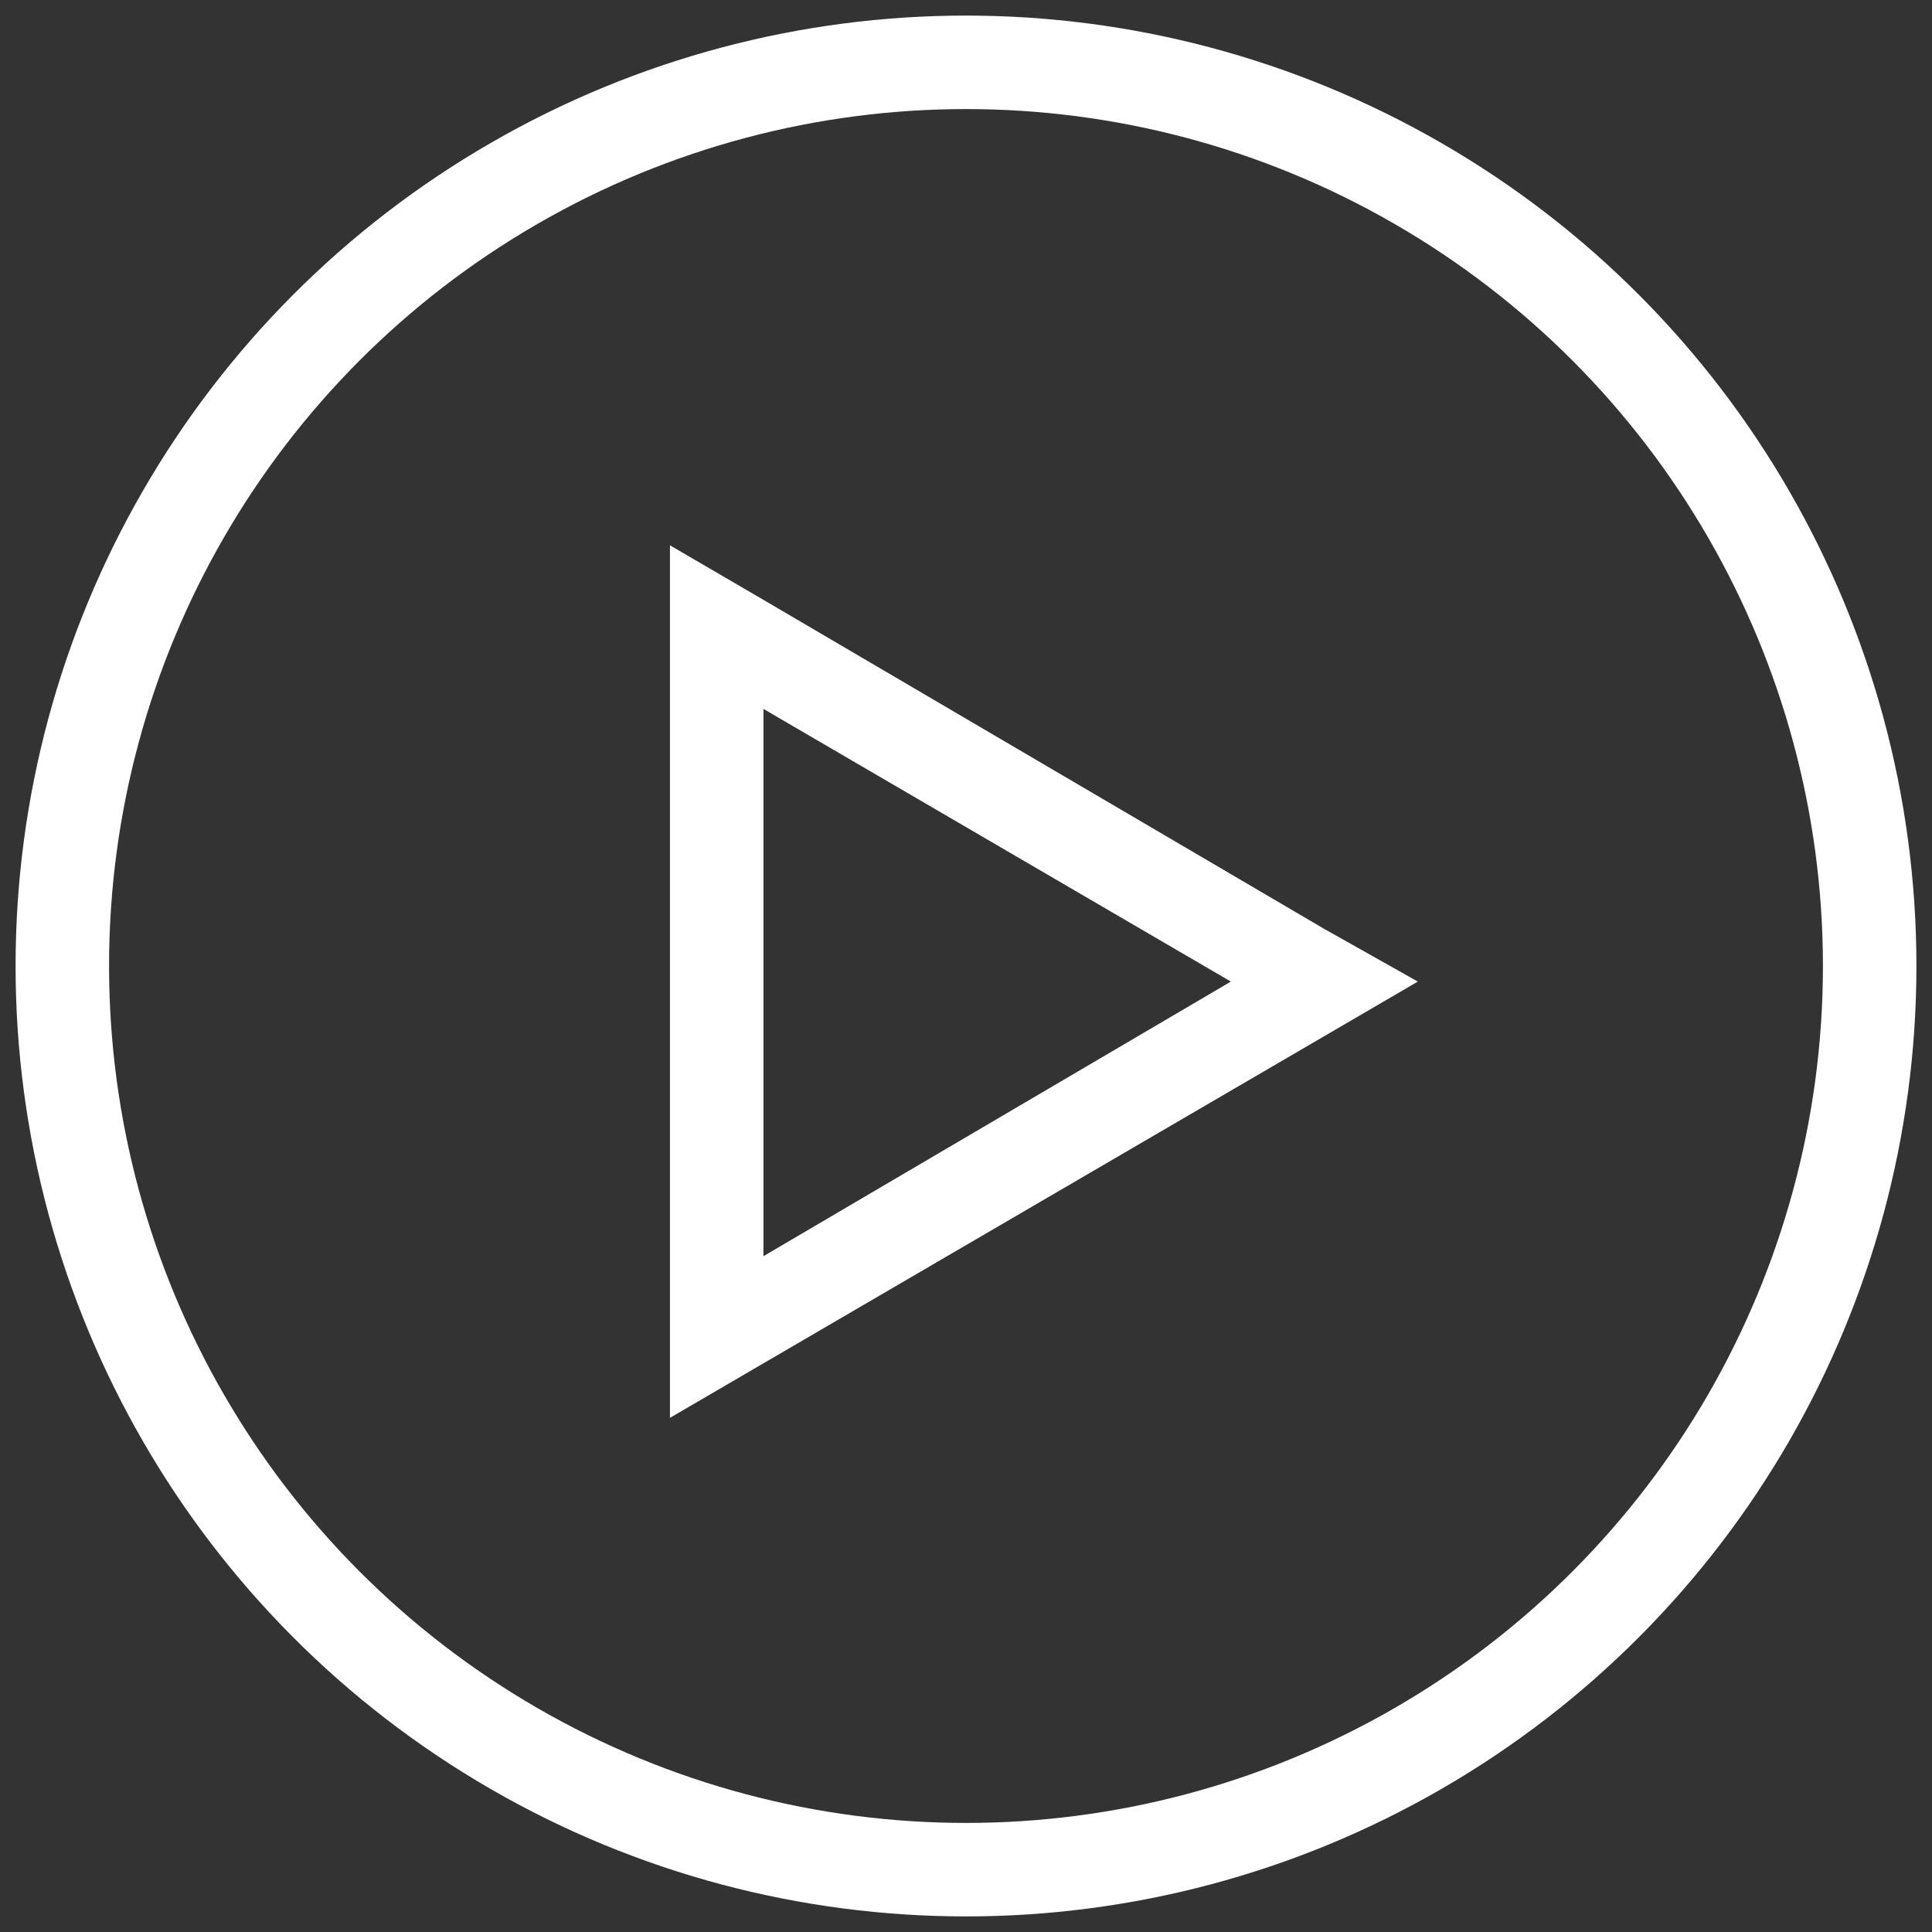
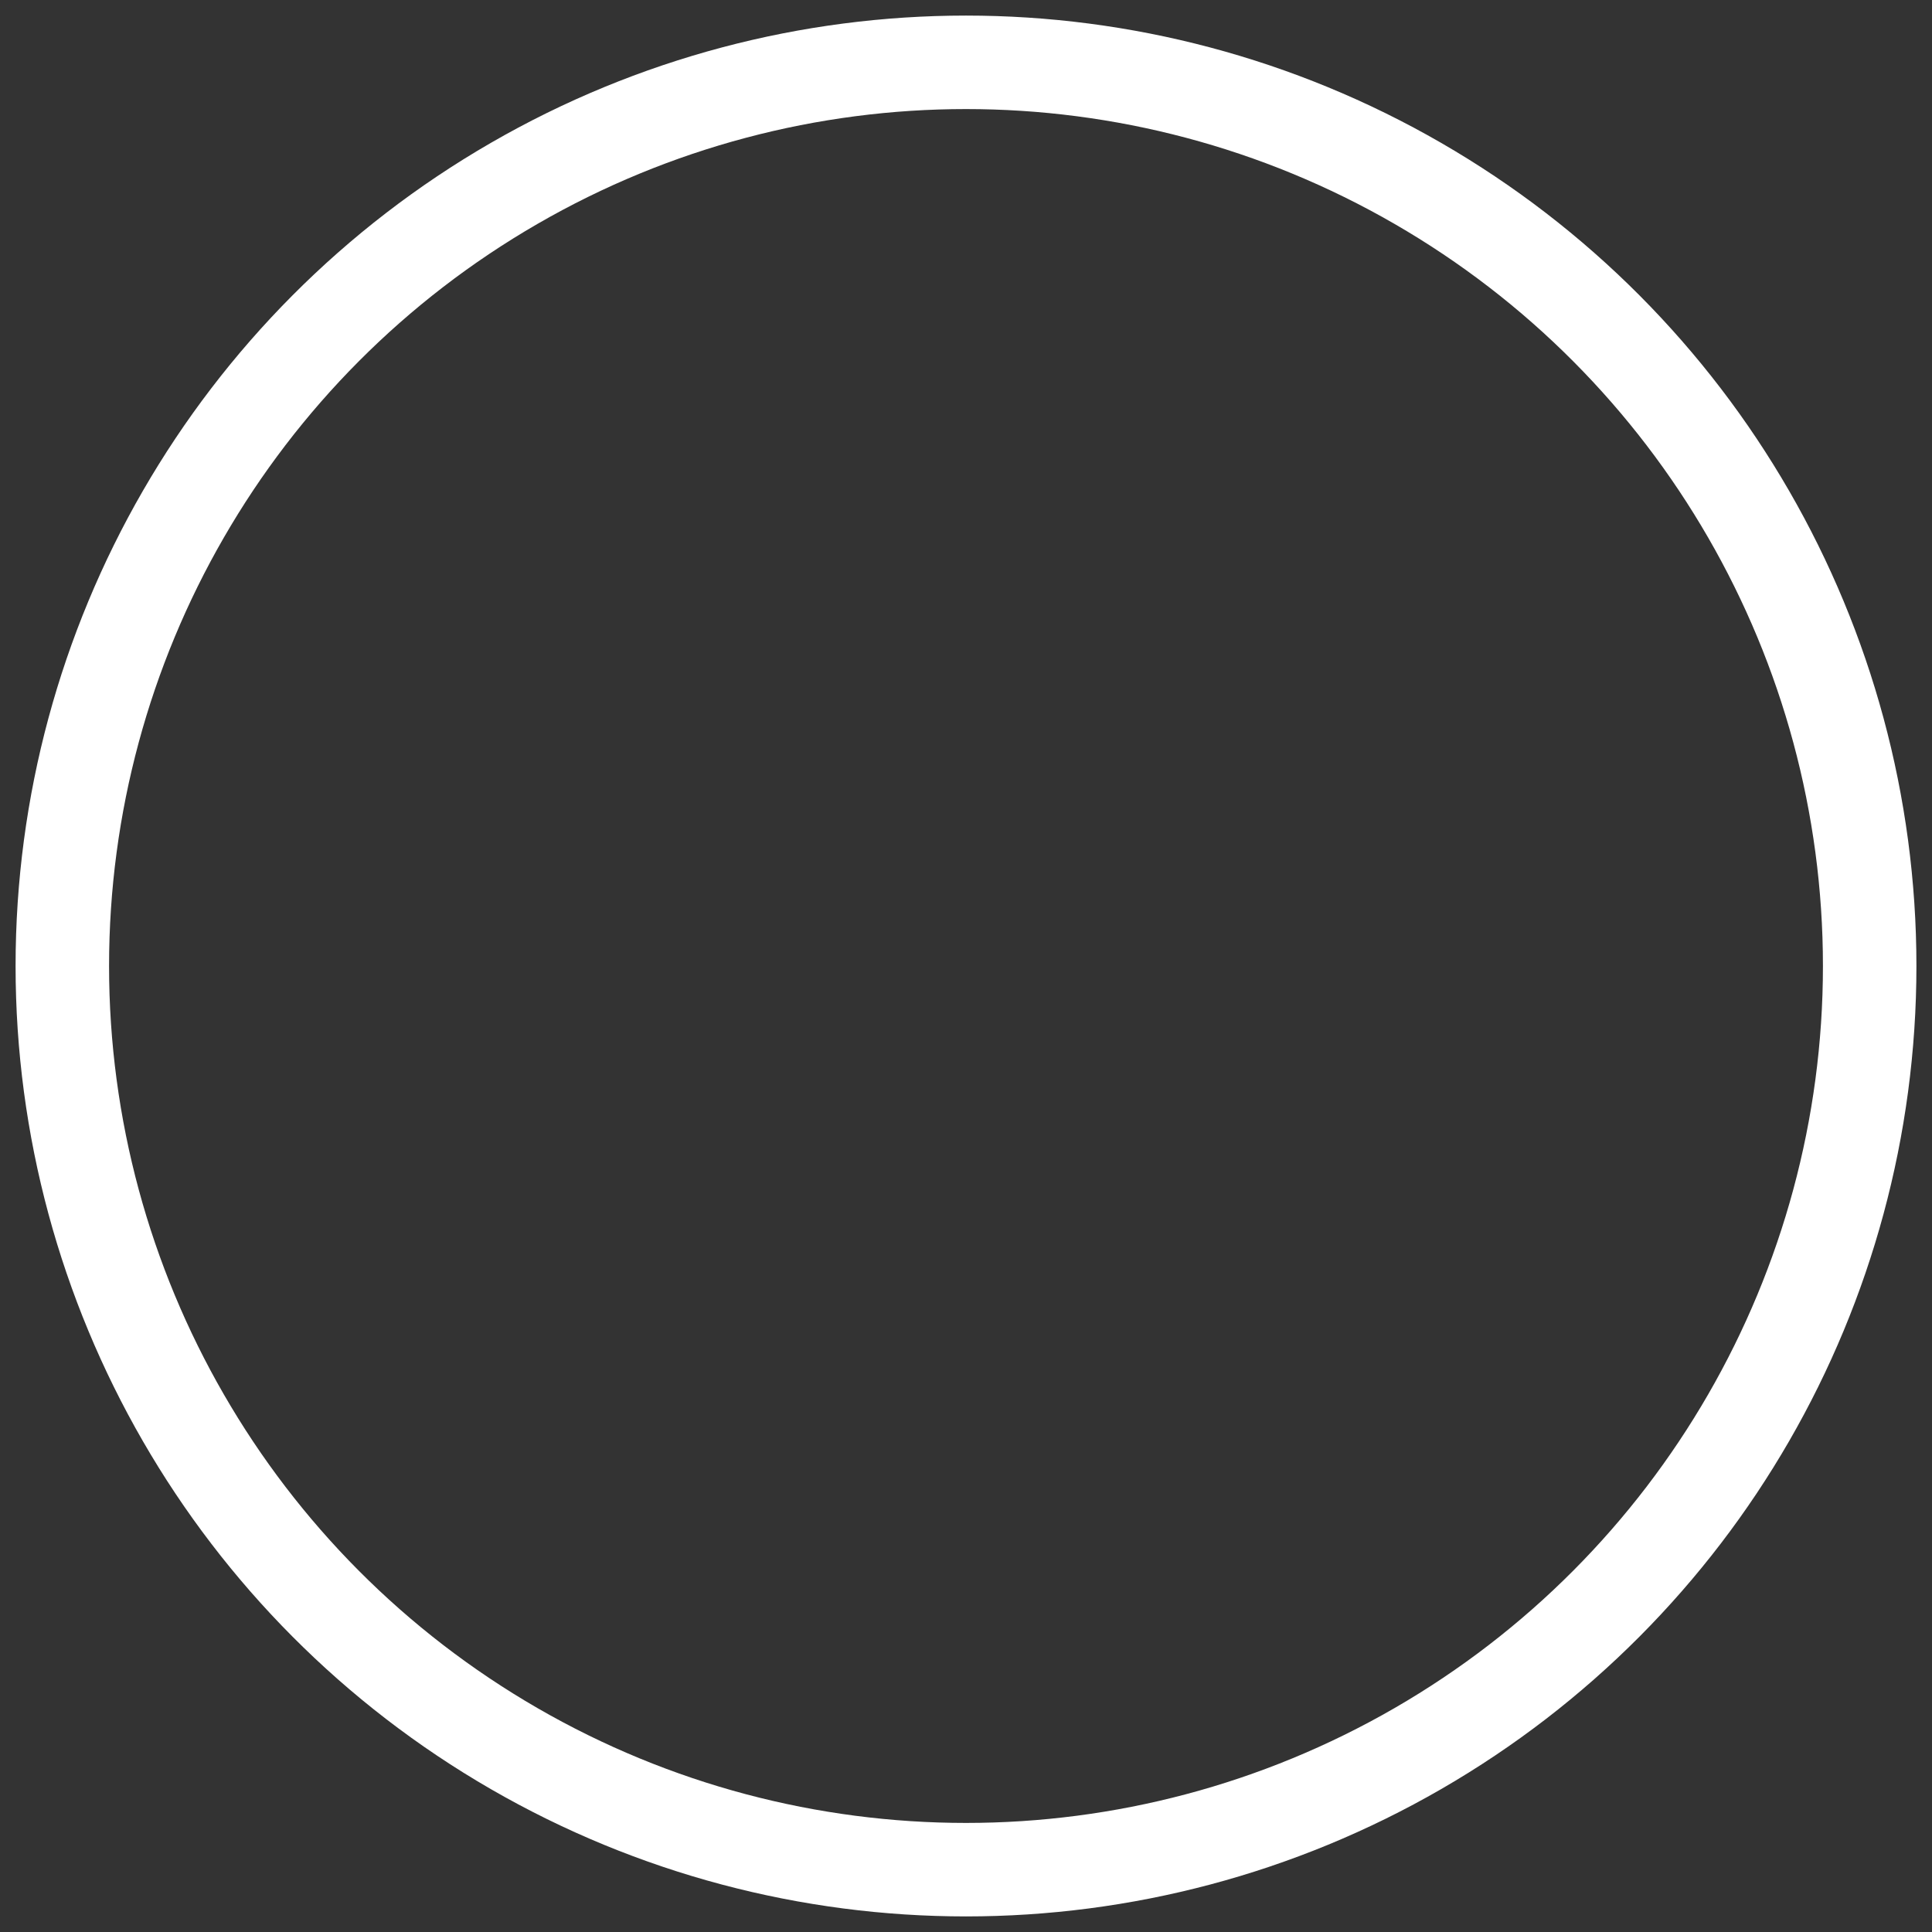
<svg xmlns="http://www.w3.org/2000/svg" width="62" height="62" viewBox="0 0 62 62" fill="none">
  <rect x="0" y="0" width="62" height="62" fill="#333333" stroke="none" />
-   <path d="M21.5 17.5L24.5 19.25L42.5 29.812L45.5 31.5L42.5 33.25L24.5 43.75L21.5 45.5V42.062V21V17.5ZM24.5 22.75V40.312L39.5 31.5L24.5 22.75Z" fill="white" />
  <circle cx="31" cy="31" r="29" stroke="white" stroke-width="3" />
</svg>